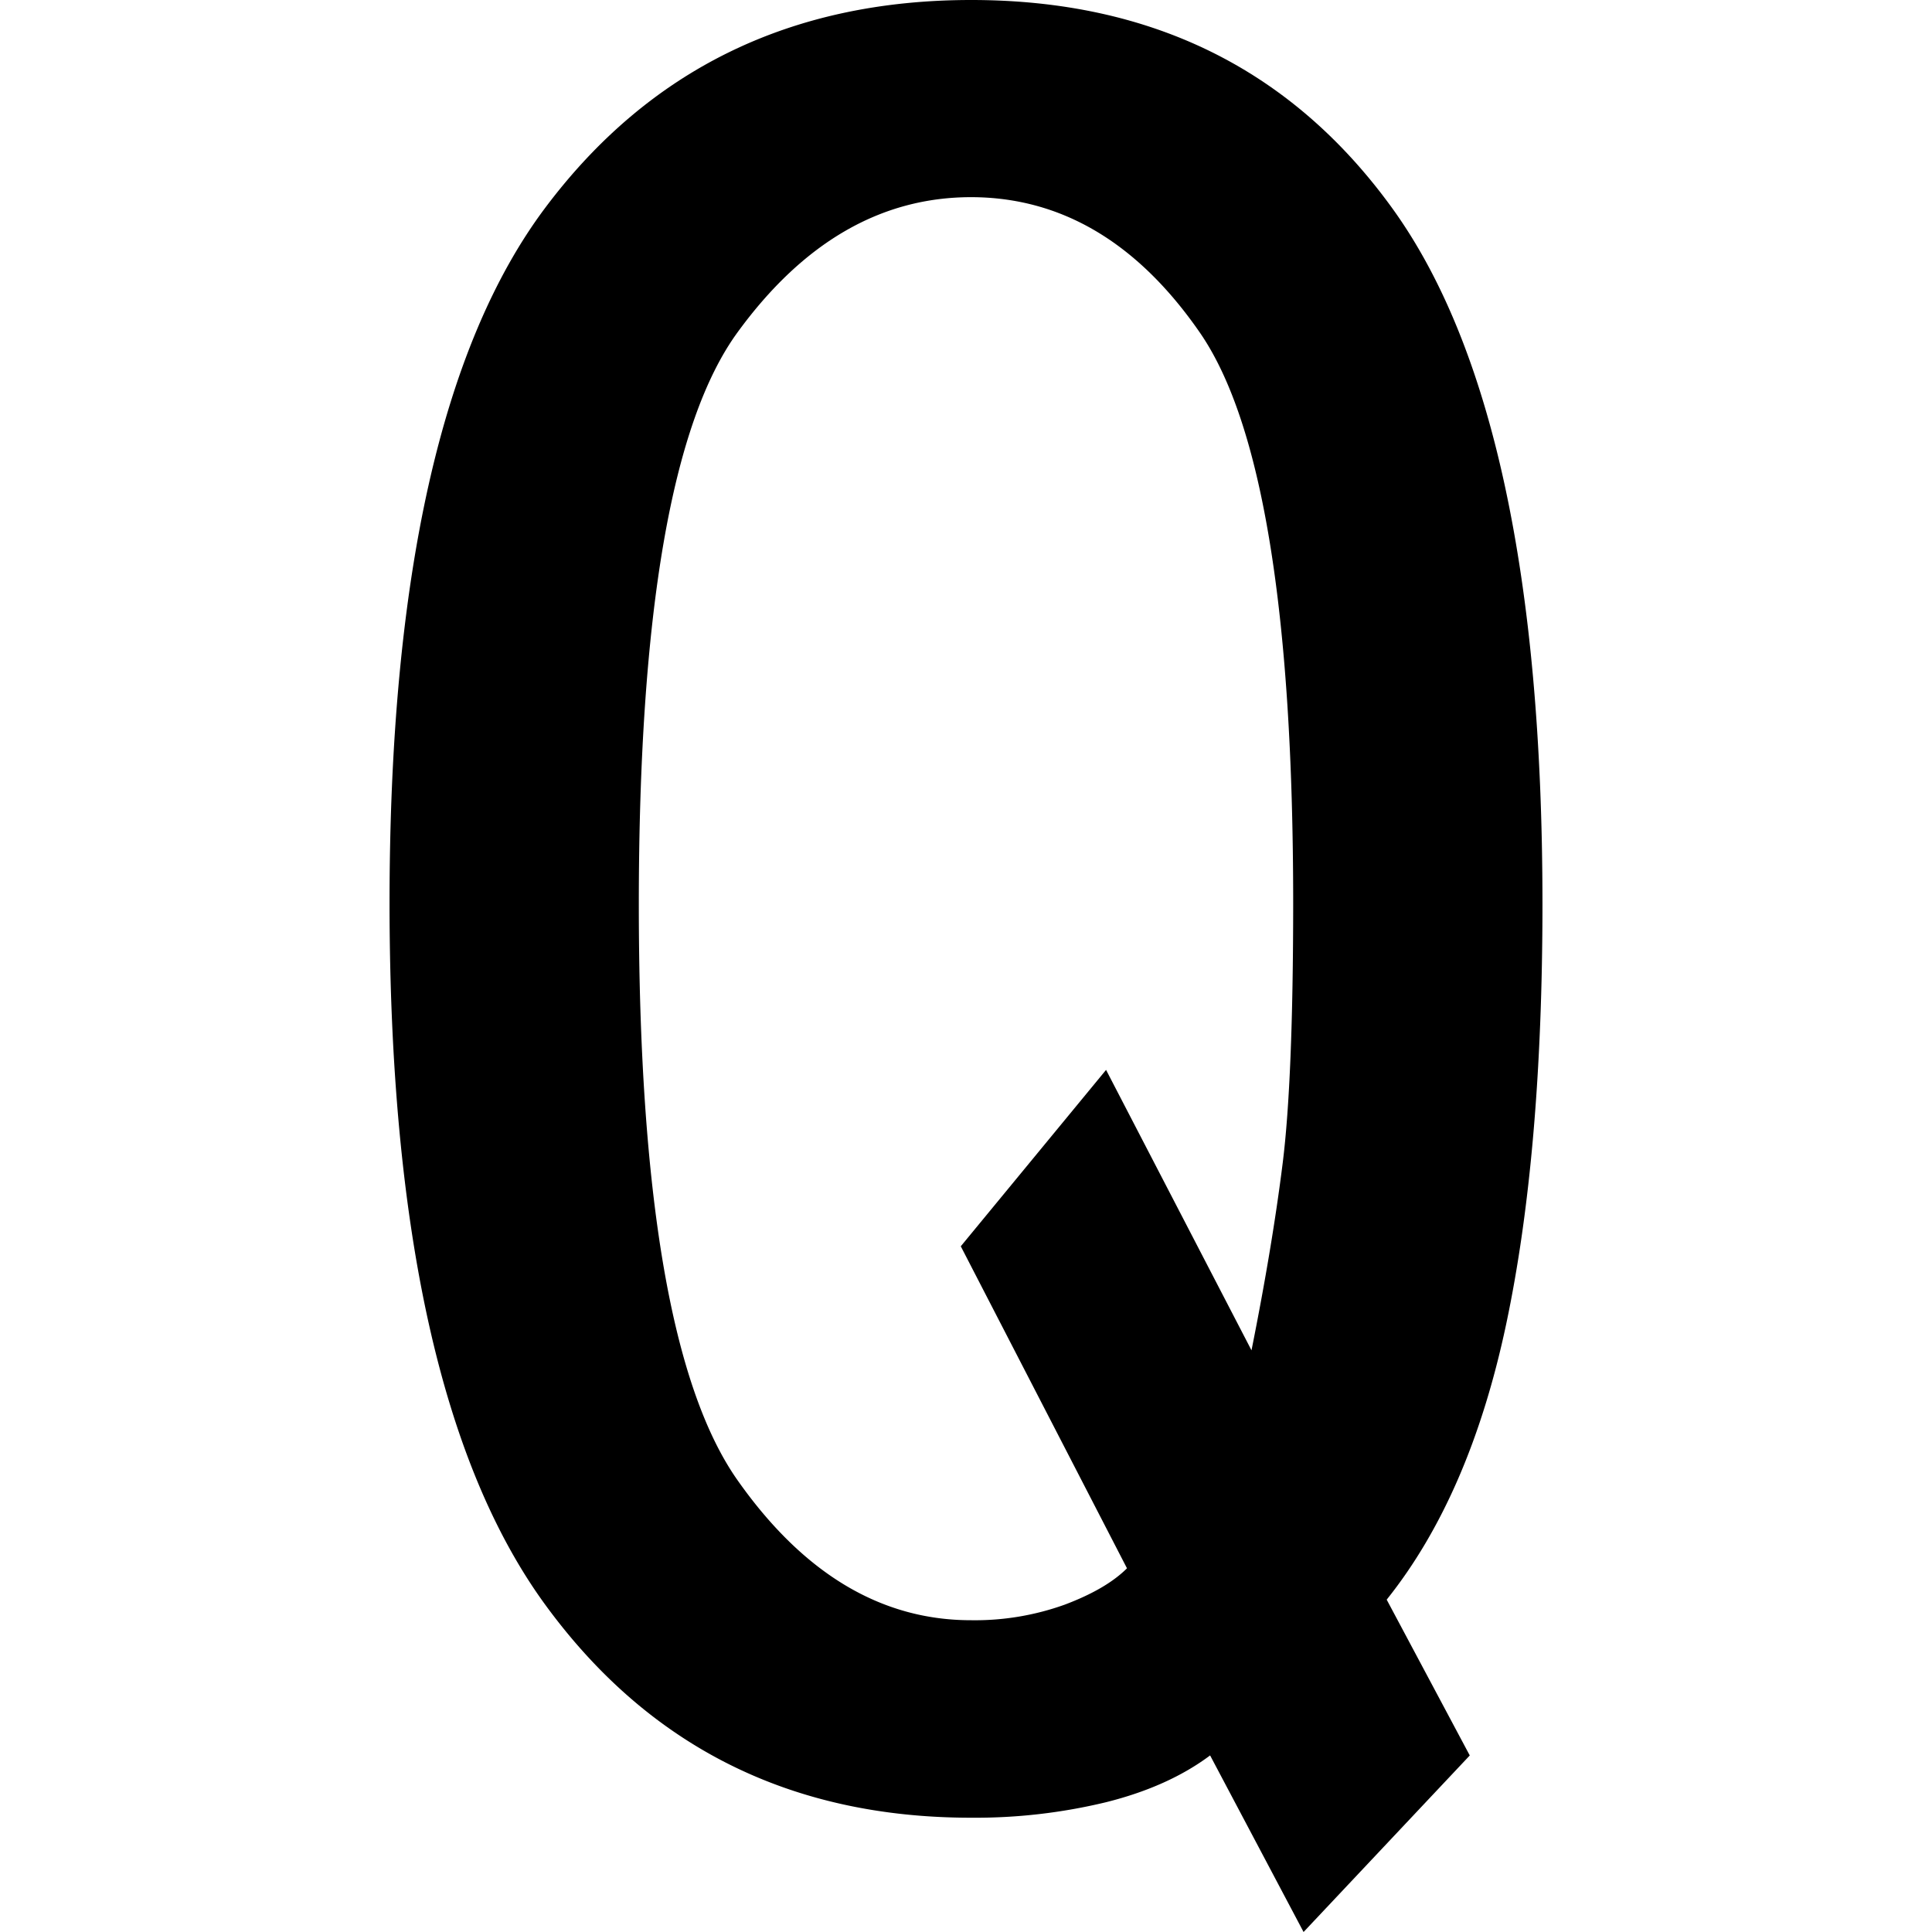
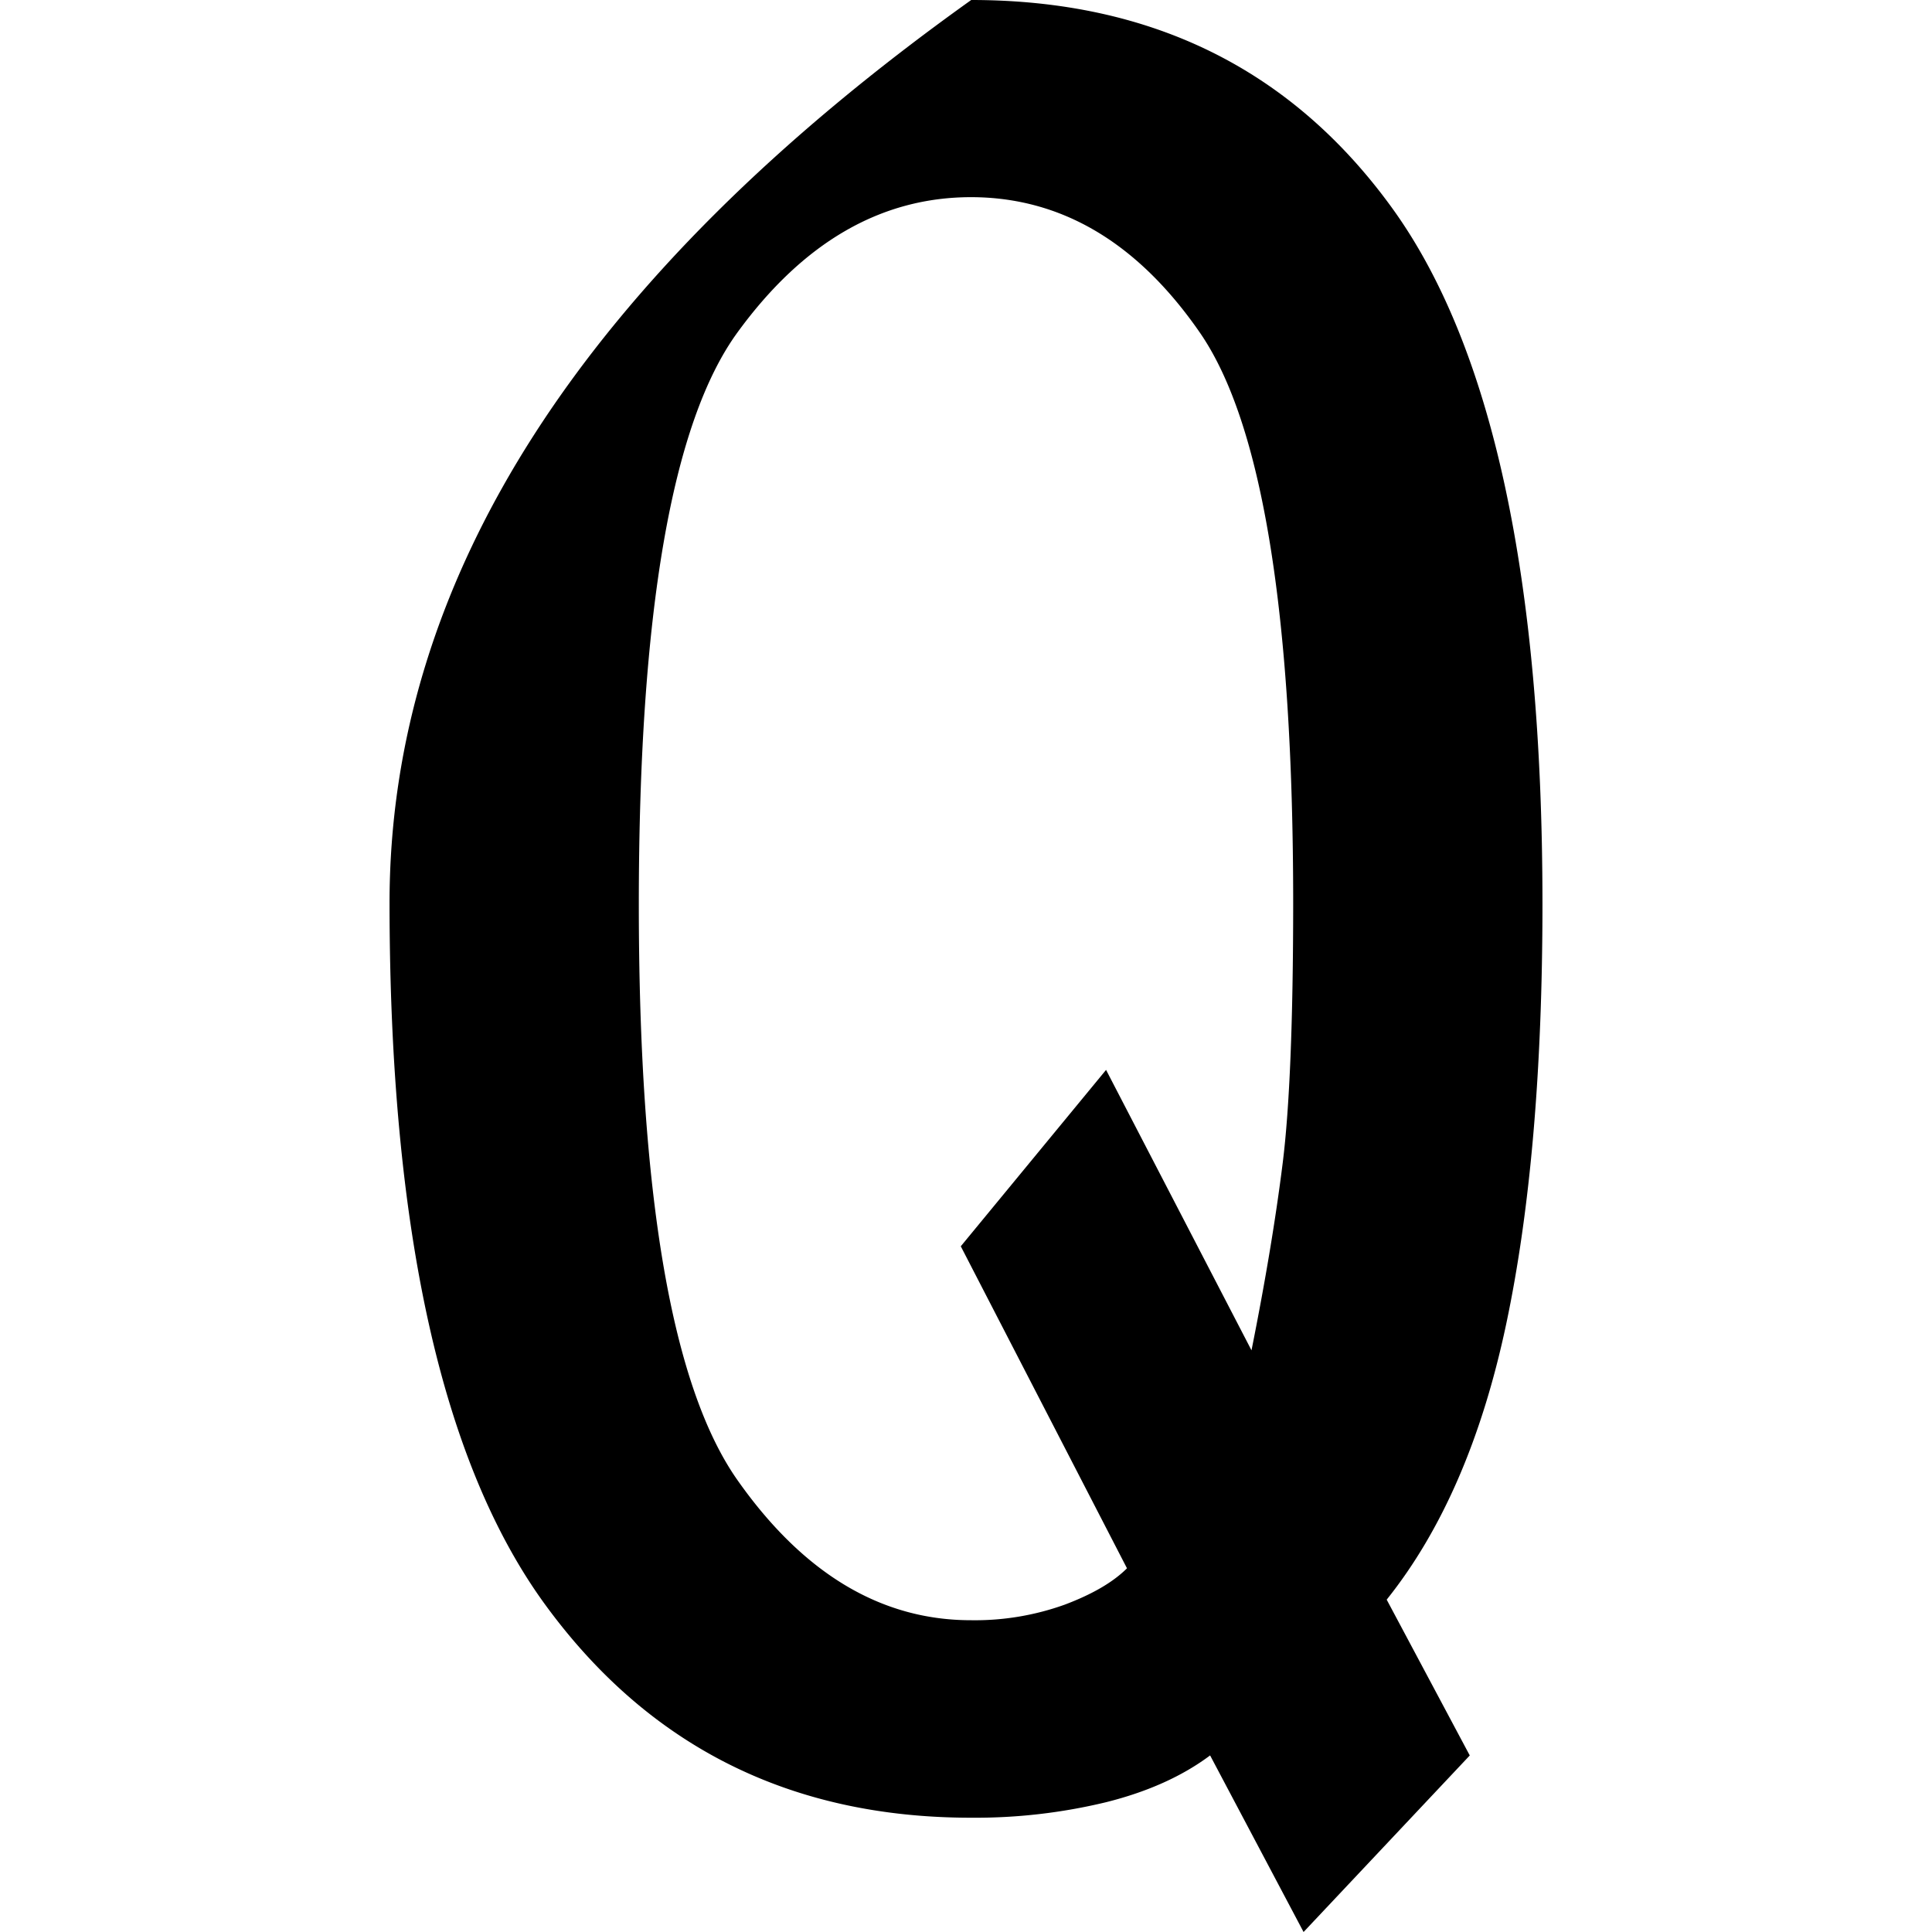
<svg xmlns="http://www.w3.org/2000/svg" id="图层_1" data-name="图层 1" viewBox="0 0 400 400">
-   <path d="M319.35,187.1q0,51.61-7.52,87.09t-24.73,57l17.2,32.26L269.89,400l-19.35-36.56q-8.62,6.45-21.51,9.68a115.18,115.18,0,0,1-27.95,3.22q-56,0-88.18-44.08T80.65,187.1Q80.65,86,112.9,43T201.08,0Q257,0,288.17,43T319.35,187.1Zm-51.61,0q0-90.33-19.35-118.28t-47.31-28q-28,0-48.39,28T132.26,187.1q0,90.32,20.43,119.35t48.39,29a54.92,54.92,0,0,0,19.35-3.22c5.71-2.15,10-4.64,12.9-7.53l-34.41-66.67L229,221.51l30.11,58.06q4.29-21.46,6.45-38.71T267.74,187.1Z" />
+   <path d="M319.35,187.1q0,51.61-7.52,87.09t-24.73,57l17.2,32.26L269.89,400l-19.35-36.56q-8.62,6.45-21.51,9.68a115.18,115.18,0,0,1-27.95,3.22q-56,0-88.18-44.08T80.65,187.1T201.08,0Q257,0,288.17,43T319.35,187.1Zm-51.61,0q0-90.33-19.35-118.28t-47.31-28q-28,0-48.39,28T132.26,187.1q0,90.32,20.43,119.35t48.39,29a54.92,54.92,0,0,0,19.35-3.22c5.71-2.15,10-4.64,12.9-7.53l-34.41-66.67L229,221.51l30.11,58.06q4.29-21.46,6.45-38.71T267.74,187.1Z" />
</svg>